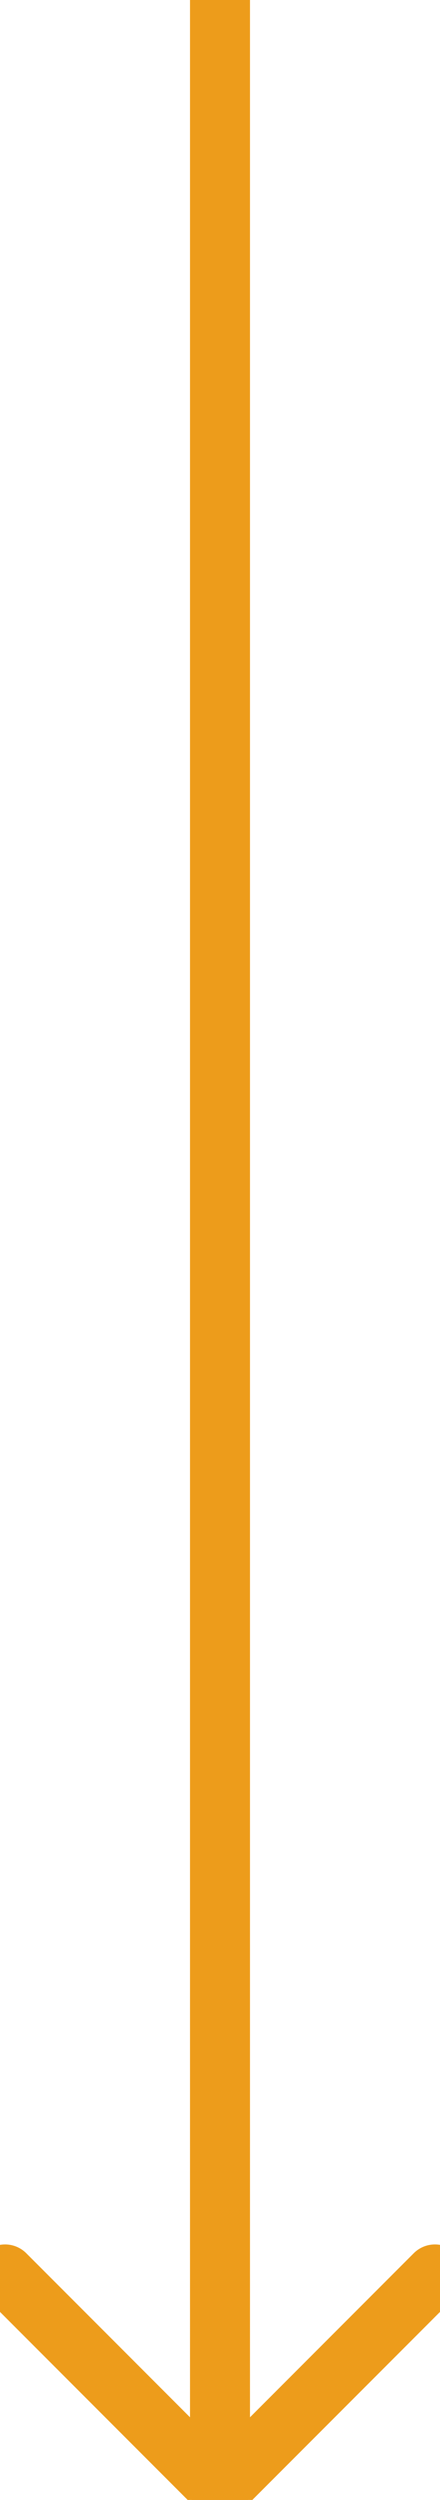
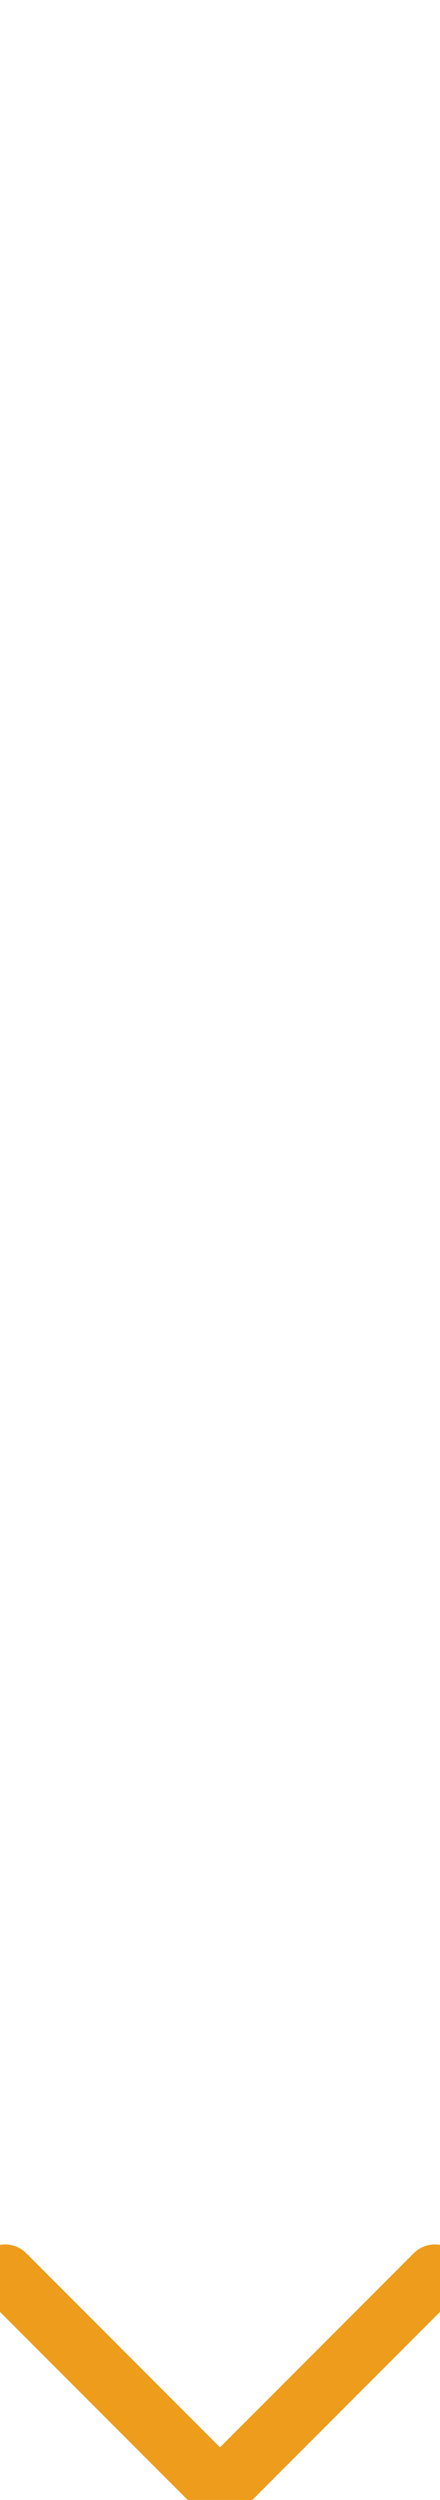
<svg xmlns="http://www.w3.org/2000/svg" id="Layer_1" data-name="Layer 1" viewBox="0 0 154.02 873.52">
  <defs>
    <style>.cls-1{fill:none;stroke:#ed9c1b;stroke-linecap:round;stroke-linejoin:round;stroke-width:21px;}</style>
  </defs>
  <title>arrow</title>
  <polyline class="cls-1" points="152.25 794.74 77.01 869.99 1.77 794.74" />
-   <line class="cls-1" x1="77.01" x2="77.01" y2="870" />
</svg>